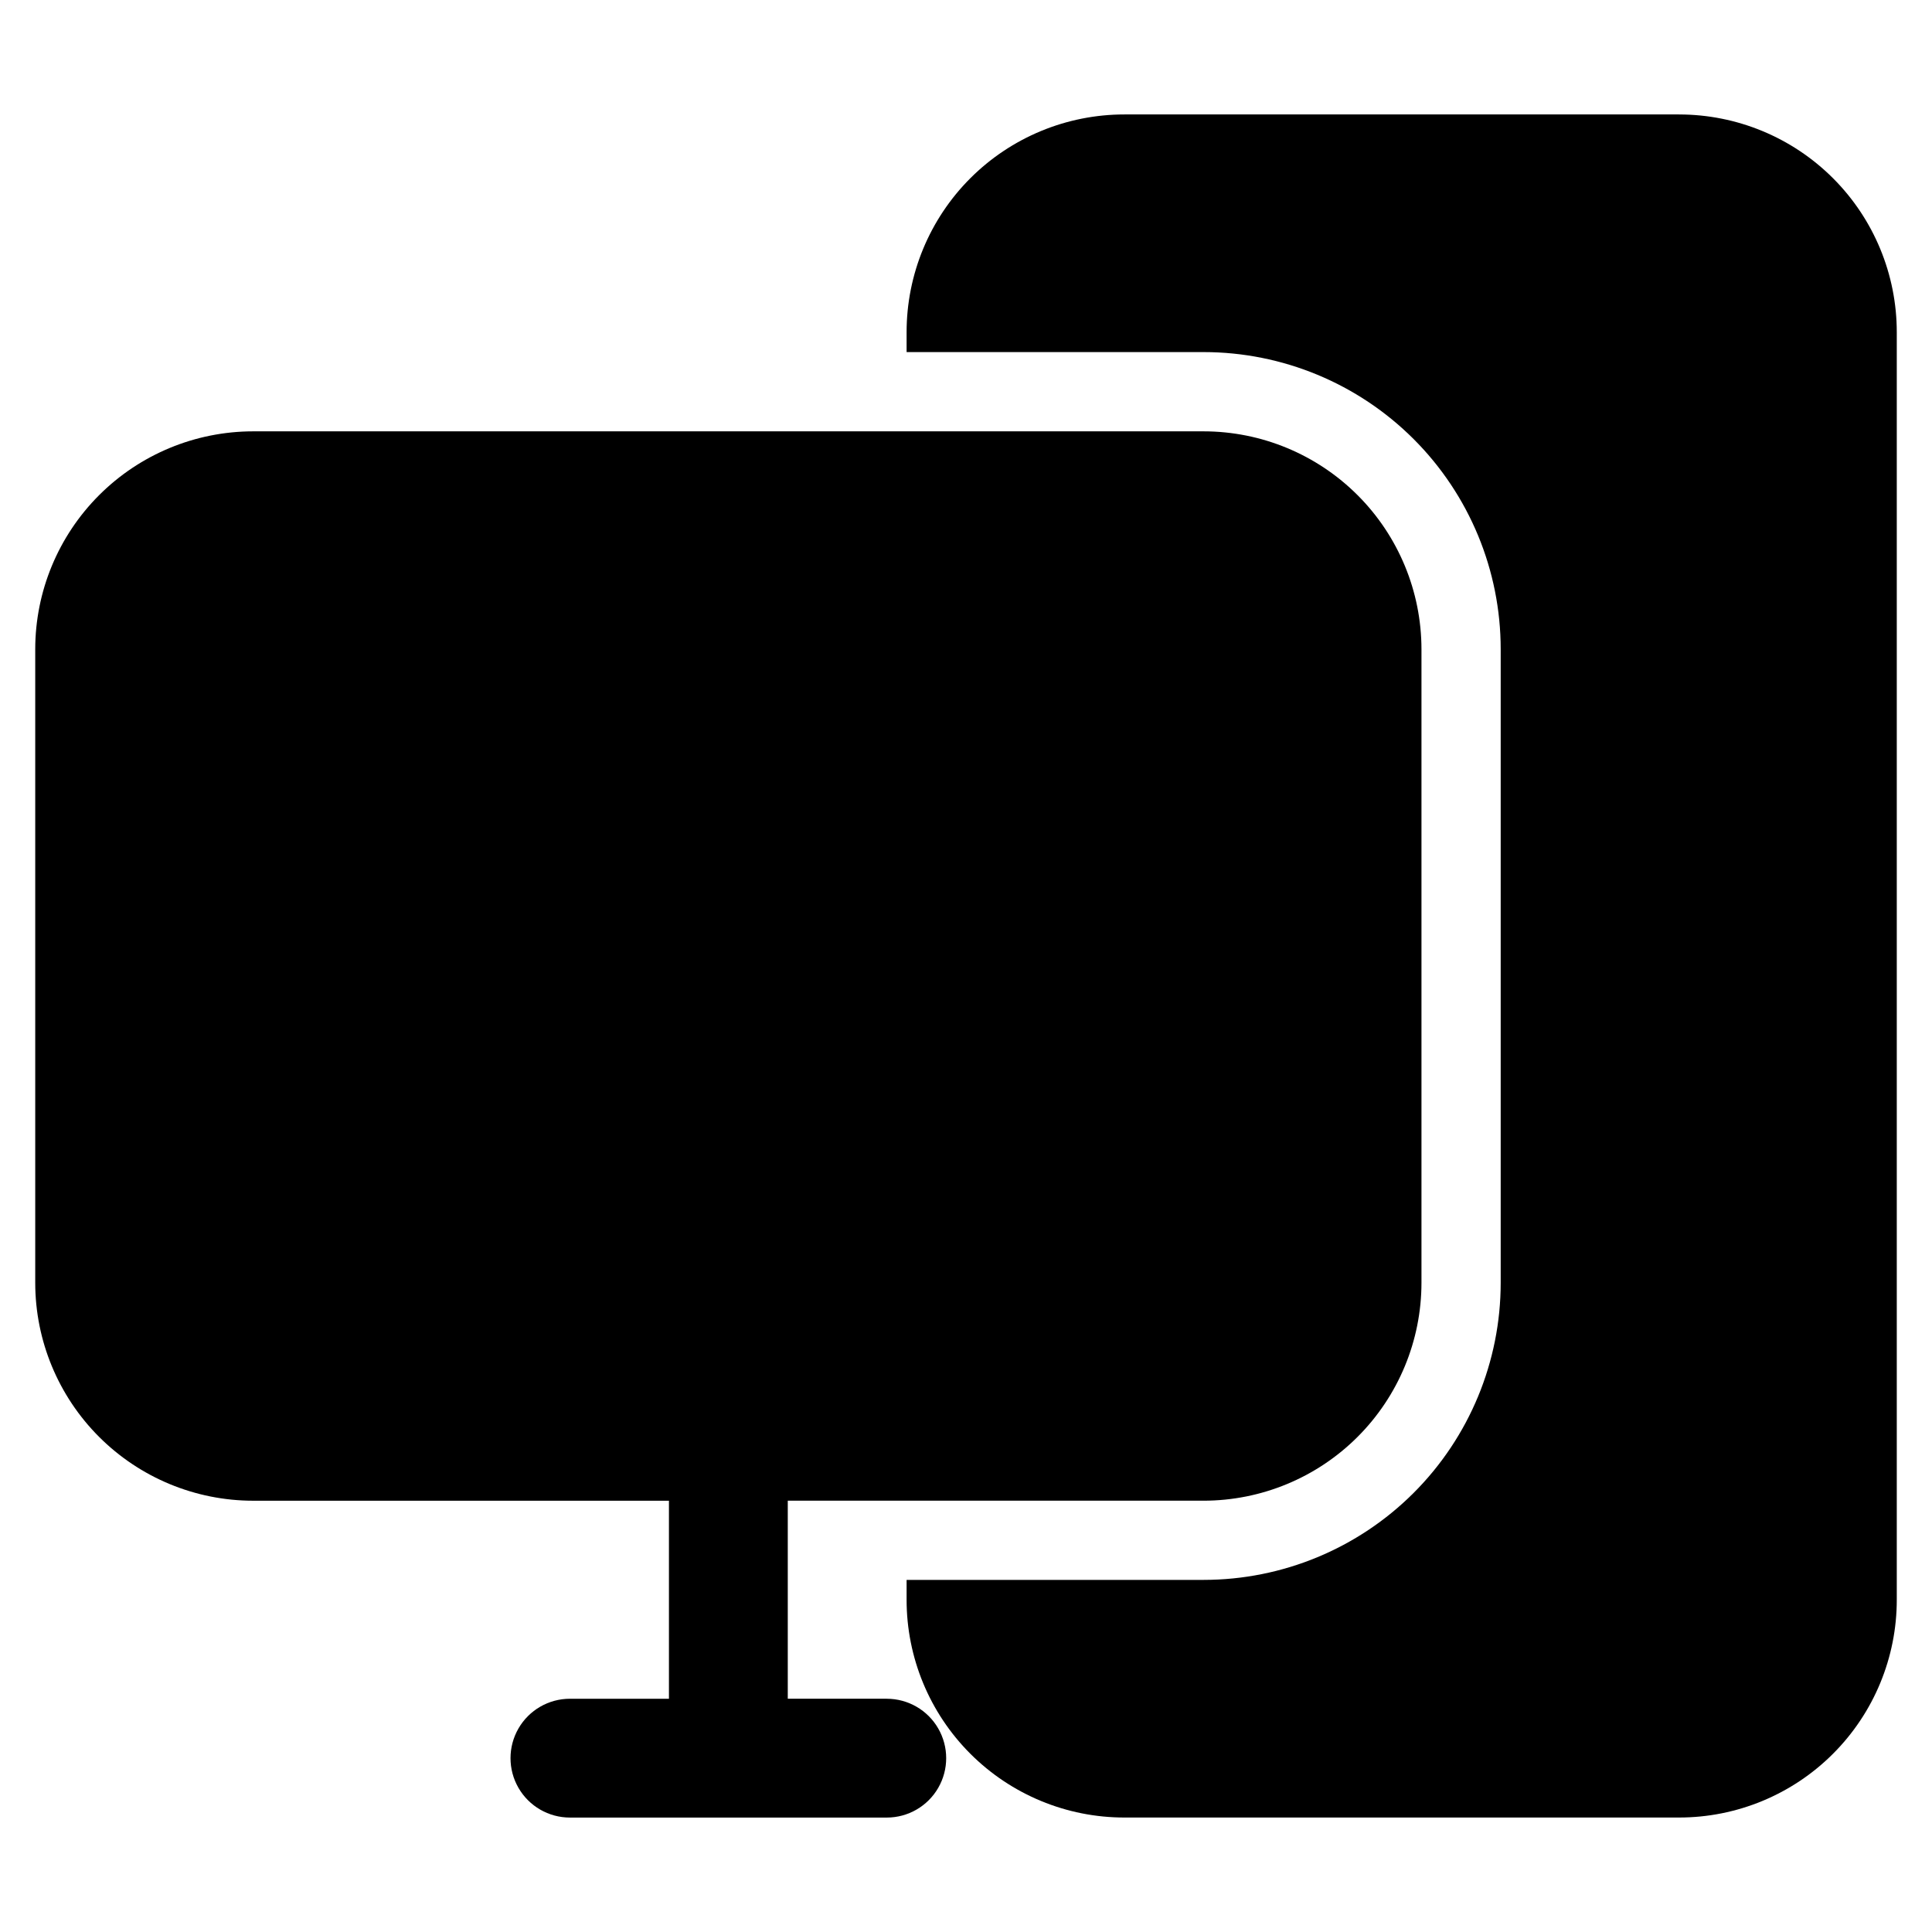
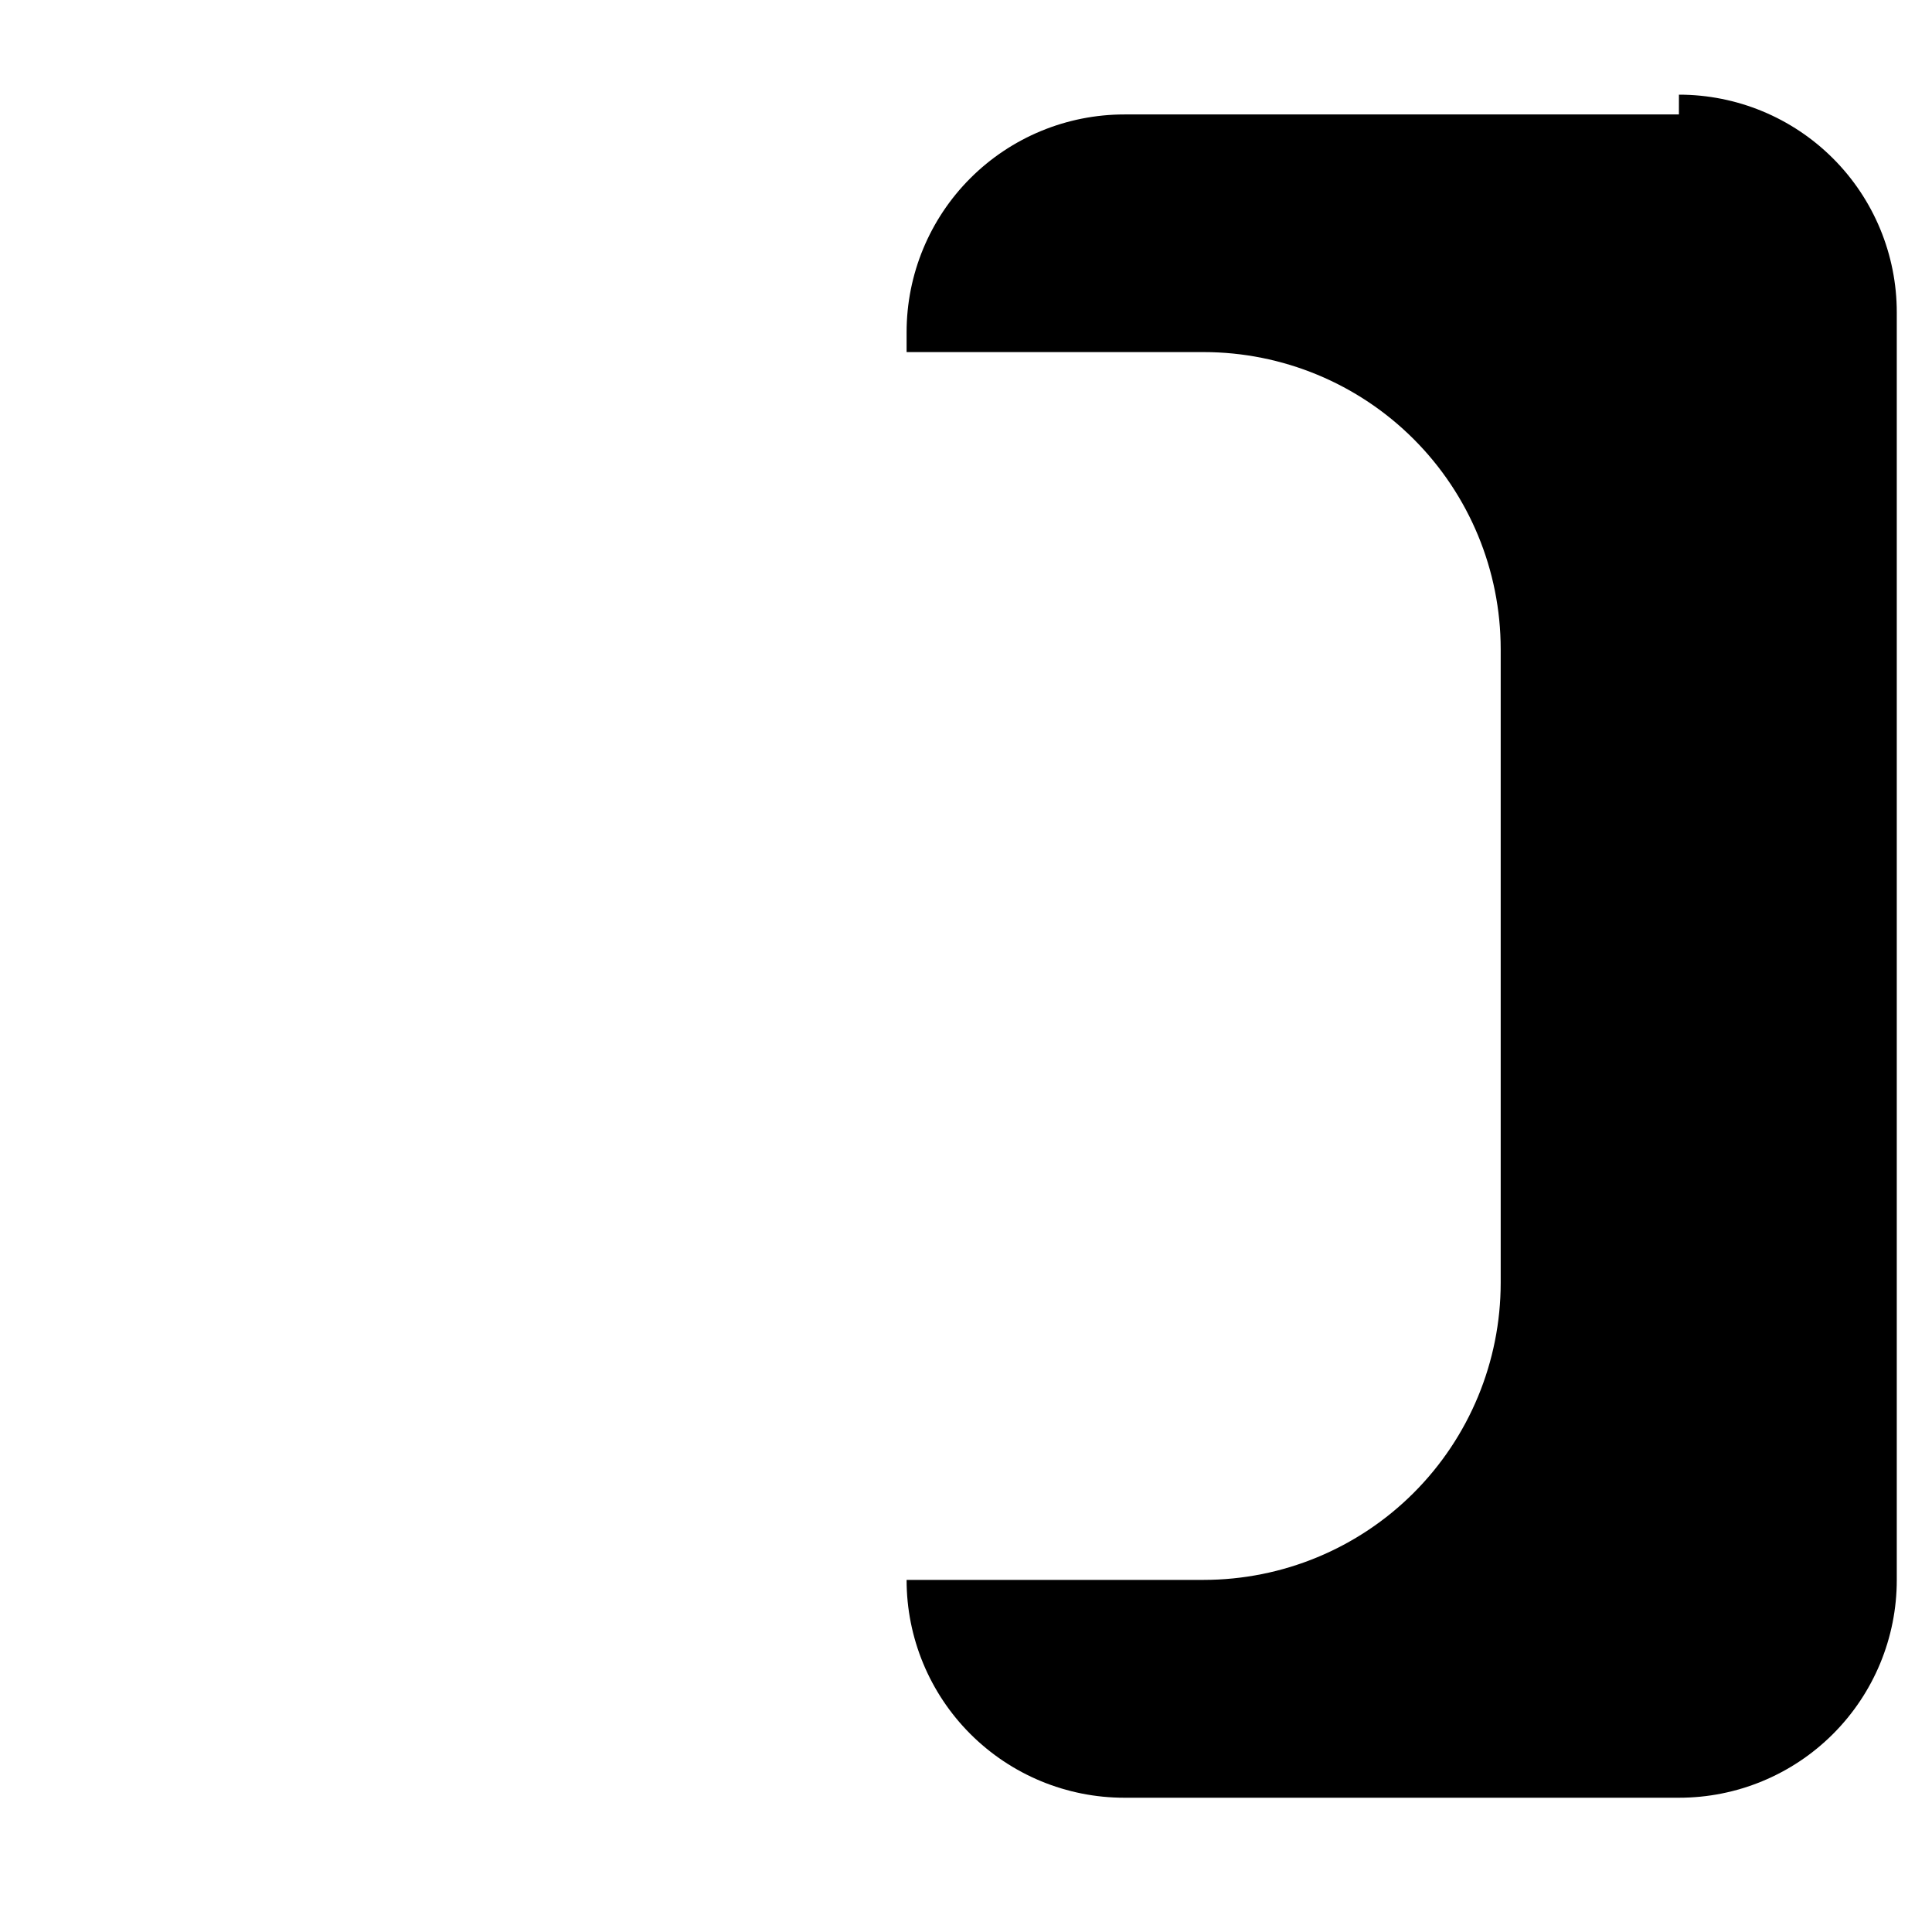
<svg xmlns="http://www.w3.org/2000/svg" fill="#000000" width="800px" height="800px" version="1.1" viewBox="144 144 512 512">
  <g>
-     <path d="m588.93 174.33h-146.94c-15.316-0.008-30.004 6.07-40.836 16.898-10.828 10.828-16.906 25.52-16.895 40.832v5.246h78.723c20.875 0.008 40.895 8.301 55.656 23.062 14.762 14.762 23.055 34.781 23.062 55.66v167.94-0.004c-0.008 20.879-8.301 40.898-23.062 55.66-14.762 14.762-34.781 23.055-55.656 23.062h-78.723v5.246c-0.012 15.316 6.066 30.004 16.895 40.832 10.832 10.832 25.52 16.91 40.836 16.898h146.95-0.004c15.316 0.012 30.004-6.066 40.832-16.898 10.832-10.828 16.91-25.516 16.898-40.832v-335.87c0.012-15.312-6.066-30.004-16.898-40.832-10.828-10.828-25.516-16.906-40.832-16.898z" />
-     <path d="m379.01 594.18h-26.242v-52.48h110.21c15.305-0.012 29.98-6.098 40.805-16.922 10.824-10.824 16.91-25.5 16.922-40.809v-167.93c-0.012-15.309-6.098-29.984-16.922-40.809-10.824-10.824-25.5-16.91-40.805-16.922h-251.91c-15.309 0.012-29.984 6.098-40.809 16.922-10.824 10.824-16.91 25.5-16.922 40.809v167.94-0.004c0.012 15.309 6.098 29.984 16.922 40.809 10.824 10.824 25.5 16.91 40.809 16.922h110.21v52.48h-26.238c-5.625 0-10.824 3-13.637 7.871s-2.812 10.875 0 15.746c2.812 4.871 8.012 7.871 13.637 7.871h83.969c5.625 0 10.82-3 13.633-7.871 2.812-4.871 2.812-10.875 0-15.746s-8.008-7.871-13.633-7.871z" />
+     <path d="m588.93 174.33h-146.94c-15.316-0.008-30.004 6.07-40.836 16.898-10.828 10.828-16.906 25.52-16.895 40.832v5.246h78.723c20.875 0.008 40.895 8.301 55.656 23.062 14.762 14.762 23.055 34.781 23.062 55.66v167.94-0.004c-0.008 20.879-8.301 40.898-23.062 55.66-14.762 14.762-34.781 23.055-55.656 23.062h-78.723c-0.012 15.316 6.066 30.004 16.895 40.832 10.832 10.832 25.52 16.91 40.836 16.898h146.95-0.004c15.316 0.012 30.004-6.066 40.832-16.898 10.832-10.828 16.91-25.516 16.898-40.832v-335.87c0.012-15.312-6.066-30.004-16.898-40.832-10.828-10.828-25.516-16.906-40.832-16.898z" />
  </g>
</svg>